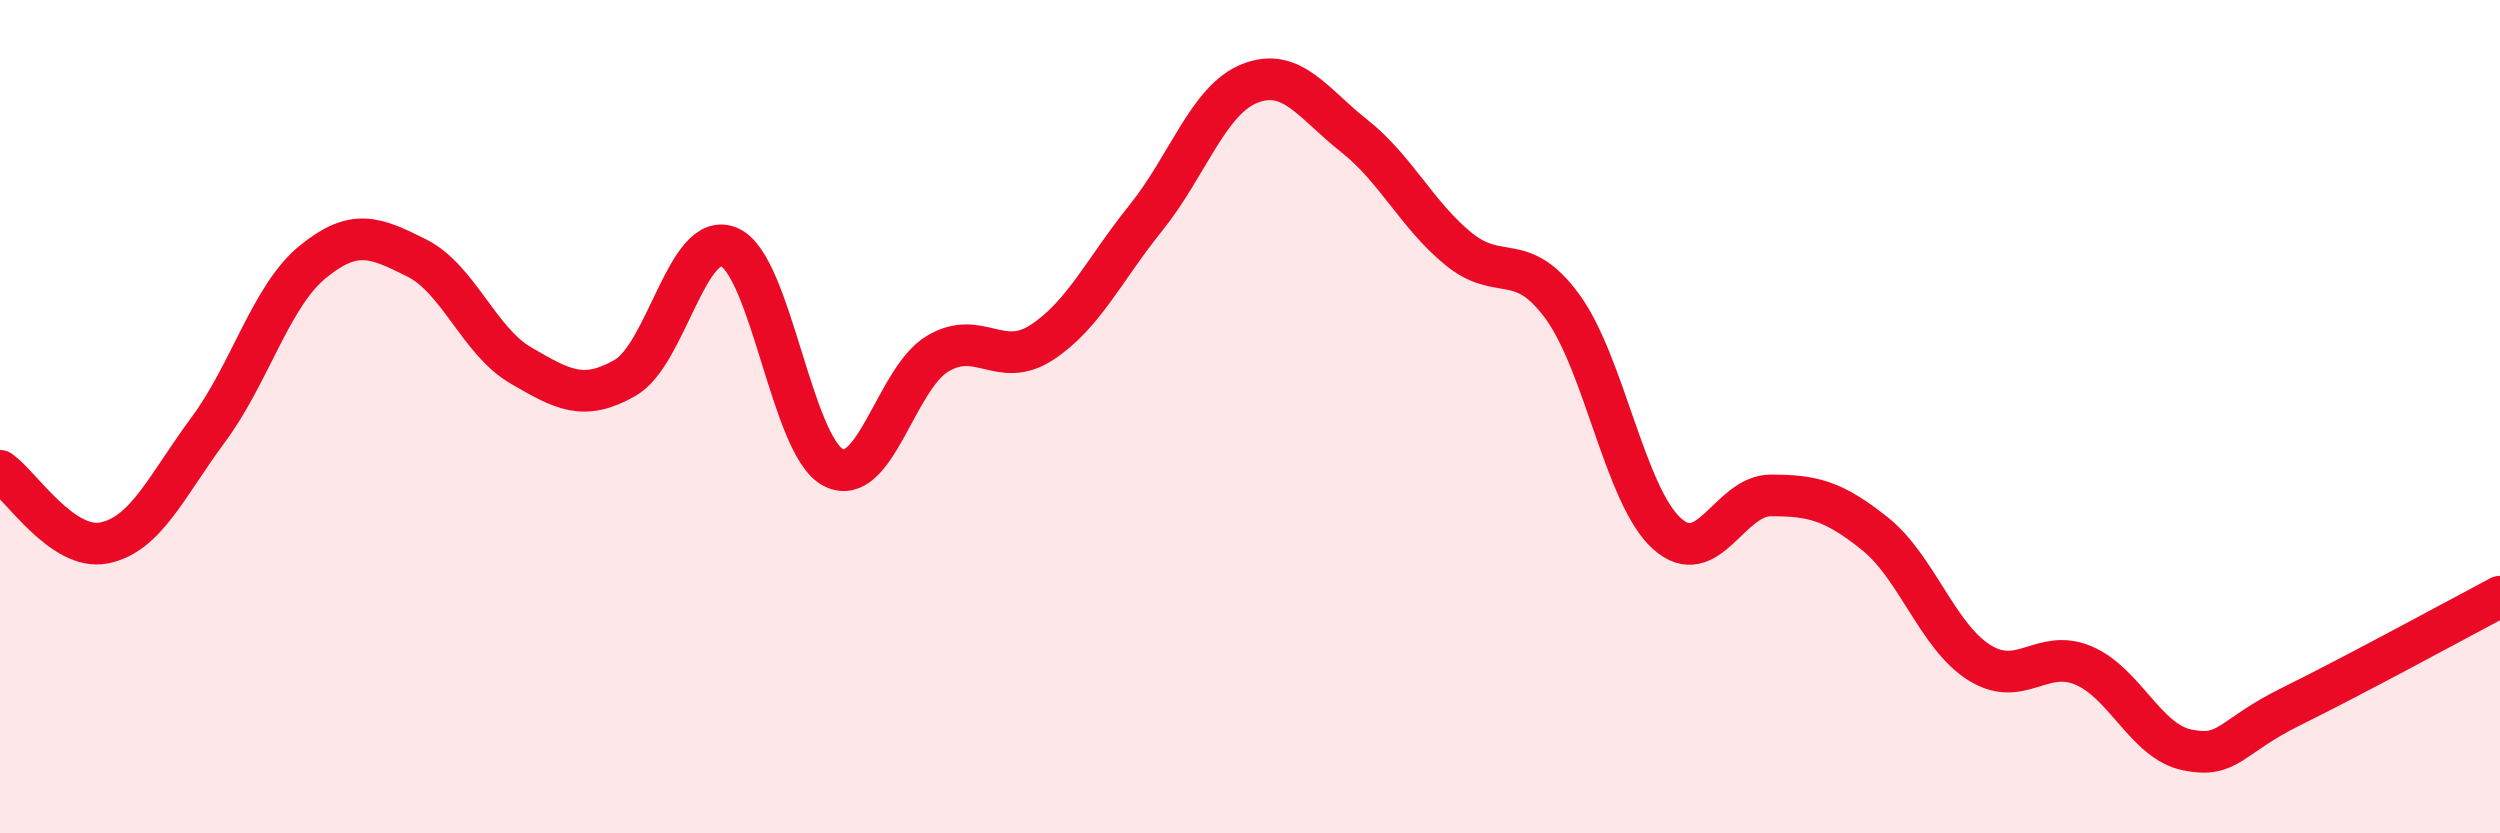
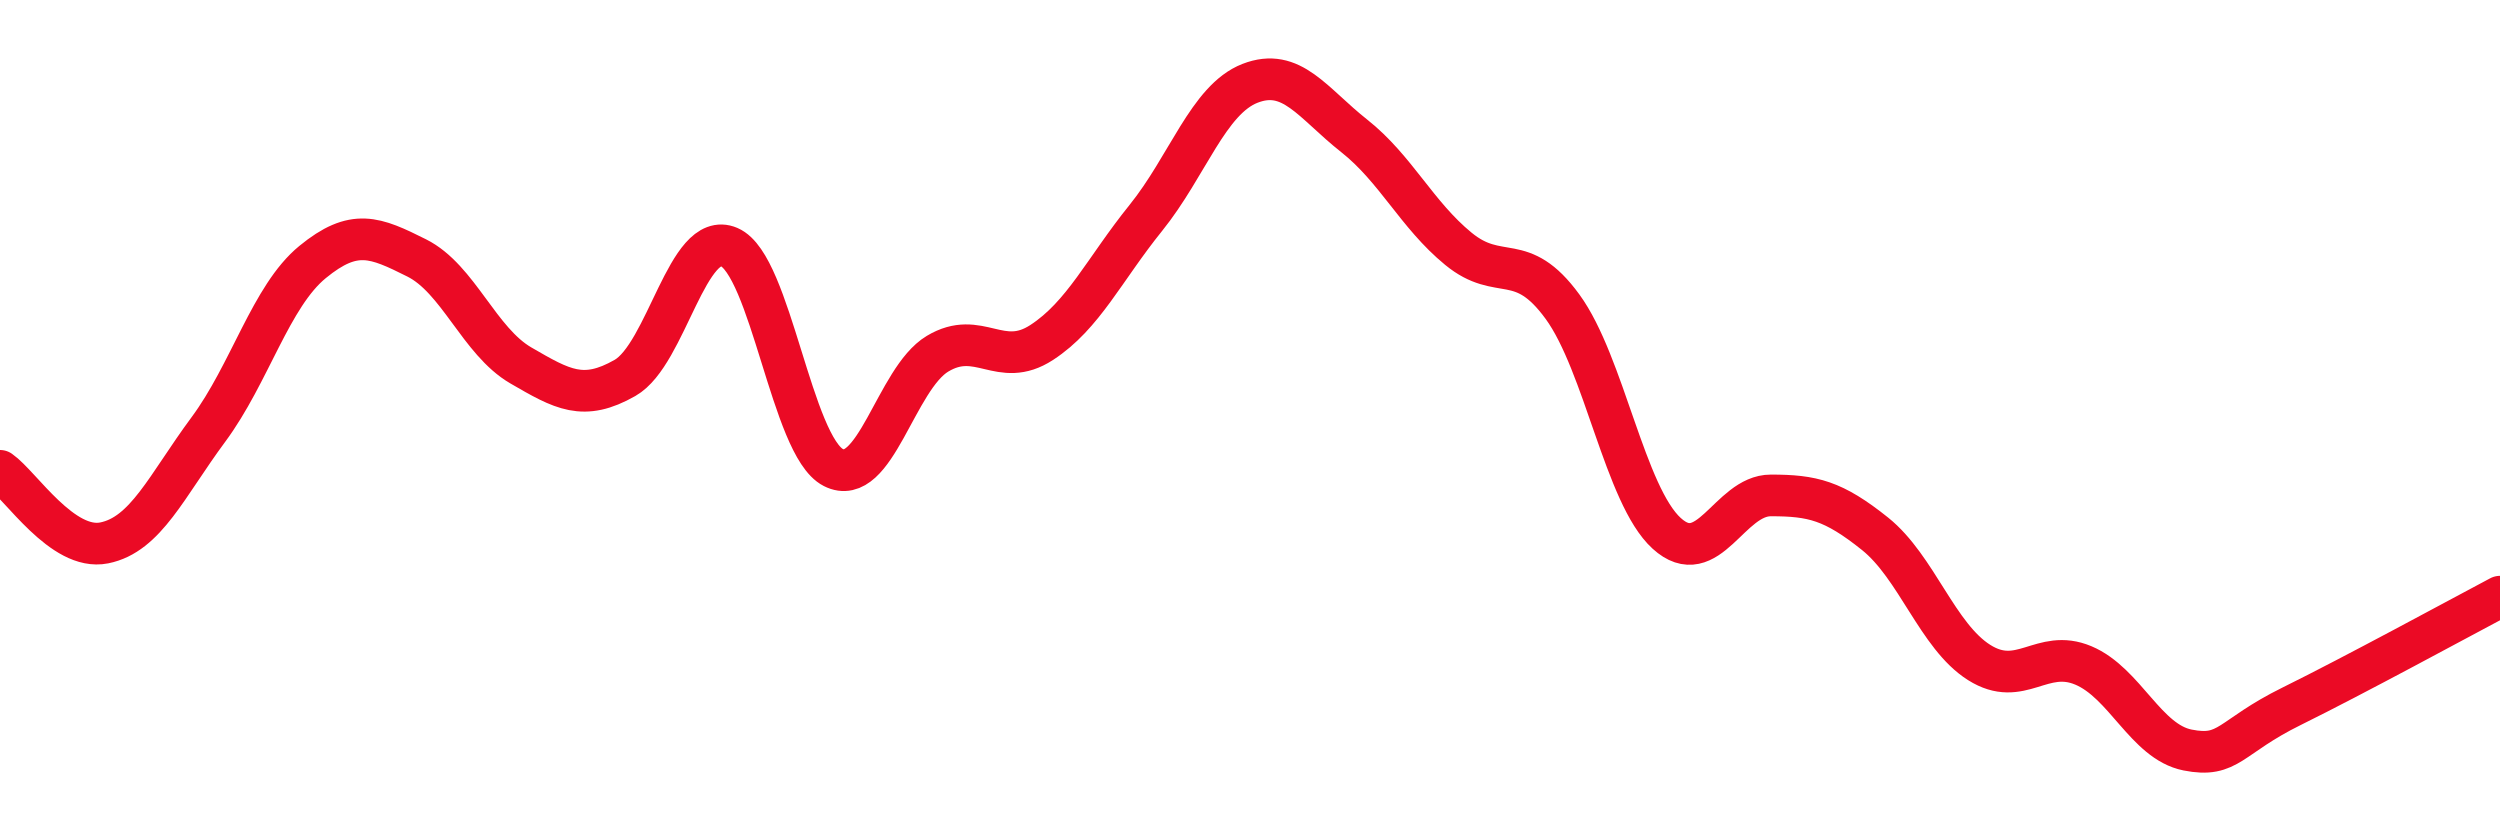
<svg xmlns="http://www.w3.org/2000/svg" width="60" height="20" viewBox="0 0 60 20">
-   <path d="M 0,11.3 C 0.5,11.65 1.5,13.23 2.5,13.03 C 3.5,12.83 4,11.66 5,10.31 C 6,8.96 6.5,7.11 7.5,6.29 C 8.5,5.47 9,5.69 10,6.19 C 11,6.69 11.5,8.19 12.5,8.77 C 13.5,9.35 14,9.64 15,9.07 C 16,8.5 16.5,5.5 17.5,5.93 C 18.5,6.36 19,10.71 20,11.22 C 21,11.73 21.5,9.09 22.5,8.49 C 23.5,7.89 24,8.87 25,8.22 C 26,7.57 26.5,6.47 27.5,5.23 C 28.5,3.99 29,2.39 30,2 C 31,1.61 31.5,2.47 32.5,3.26 C 33.5,4.05 34,5.15 35,5.97 C 36,6.79 36.5,5.99 37.5,7.36 C 38.5,8.73 39,11.89 40,12.8 C 41,13.71 41.5,11.89 42.5,11.89 C 43.5,11.89 44,12.01 45,12.81 C 46,13.61 46.5,15.27 47.5,15.9 C 48.5,16.53 49,15.55 50,15.97 C 51,16.39 51.5,17.8 52.5,18 C 53.5,18.2 53.5,17.69 55,16.95 C 56.5,16.21 59,14.85 60,14.32L60 20L0 20Z" fill="#EB0A25" opacity="0.1" stroke-linecap="round" stroke-linejoin="round" />
  <path d="M 0,11.3 C 0.5,11.65 1.5,13.23 2.5,13.03 C 3.5,12.83 4,11.66 5,10.31 C 6,8.96 6.5,7.11 7.5,6.29 C 8.5,5.47 9,5.69 10,6.19 C 11,6.69 11.5,8.19 12.5,8.77 C 13.5,9.35 14,9.64 15,9.07 C 16,8.5 16.5,5.5 17.5,5.93 C 18.5,6.36 19,10.71 20,11.22 C 21,11.73 21.5,9.09 22.5,8.49 C 23.5,7.89 24,8.87 25,8.22 C 26,7.57 26.5,6.47 27.5,5.23 C 28.5,3.99 29,2.39 30,2 C 31,1.61 31.5,2.47 32.5,3.26 C 33.5,4.05 34,5.15 35,5.97 C 36,6.79 36.5,5.99 37.5,7.36 C 38.5,8.73 39,11.89 40,12.8 C 41,13.71 41.5,11.89 42.5,11.89 C 43.5,11.89 44,12.01 45,12.81 C 46,13.61 46.5,15.27 47.5,15.9 C 48.5,16.53 49,15.55 50,15.97 C 51,16.39 51.5,17.8 52.5,18 C 53.5,18.2 53.5,17.69 55,16.95 C 56.5,16.21 59,14.85 60,14.32" stroke="#EB0A25" stroke-width="1" fill="none" stroke-linecap="round" stroke-linejoin="round" />
</svg>